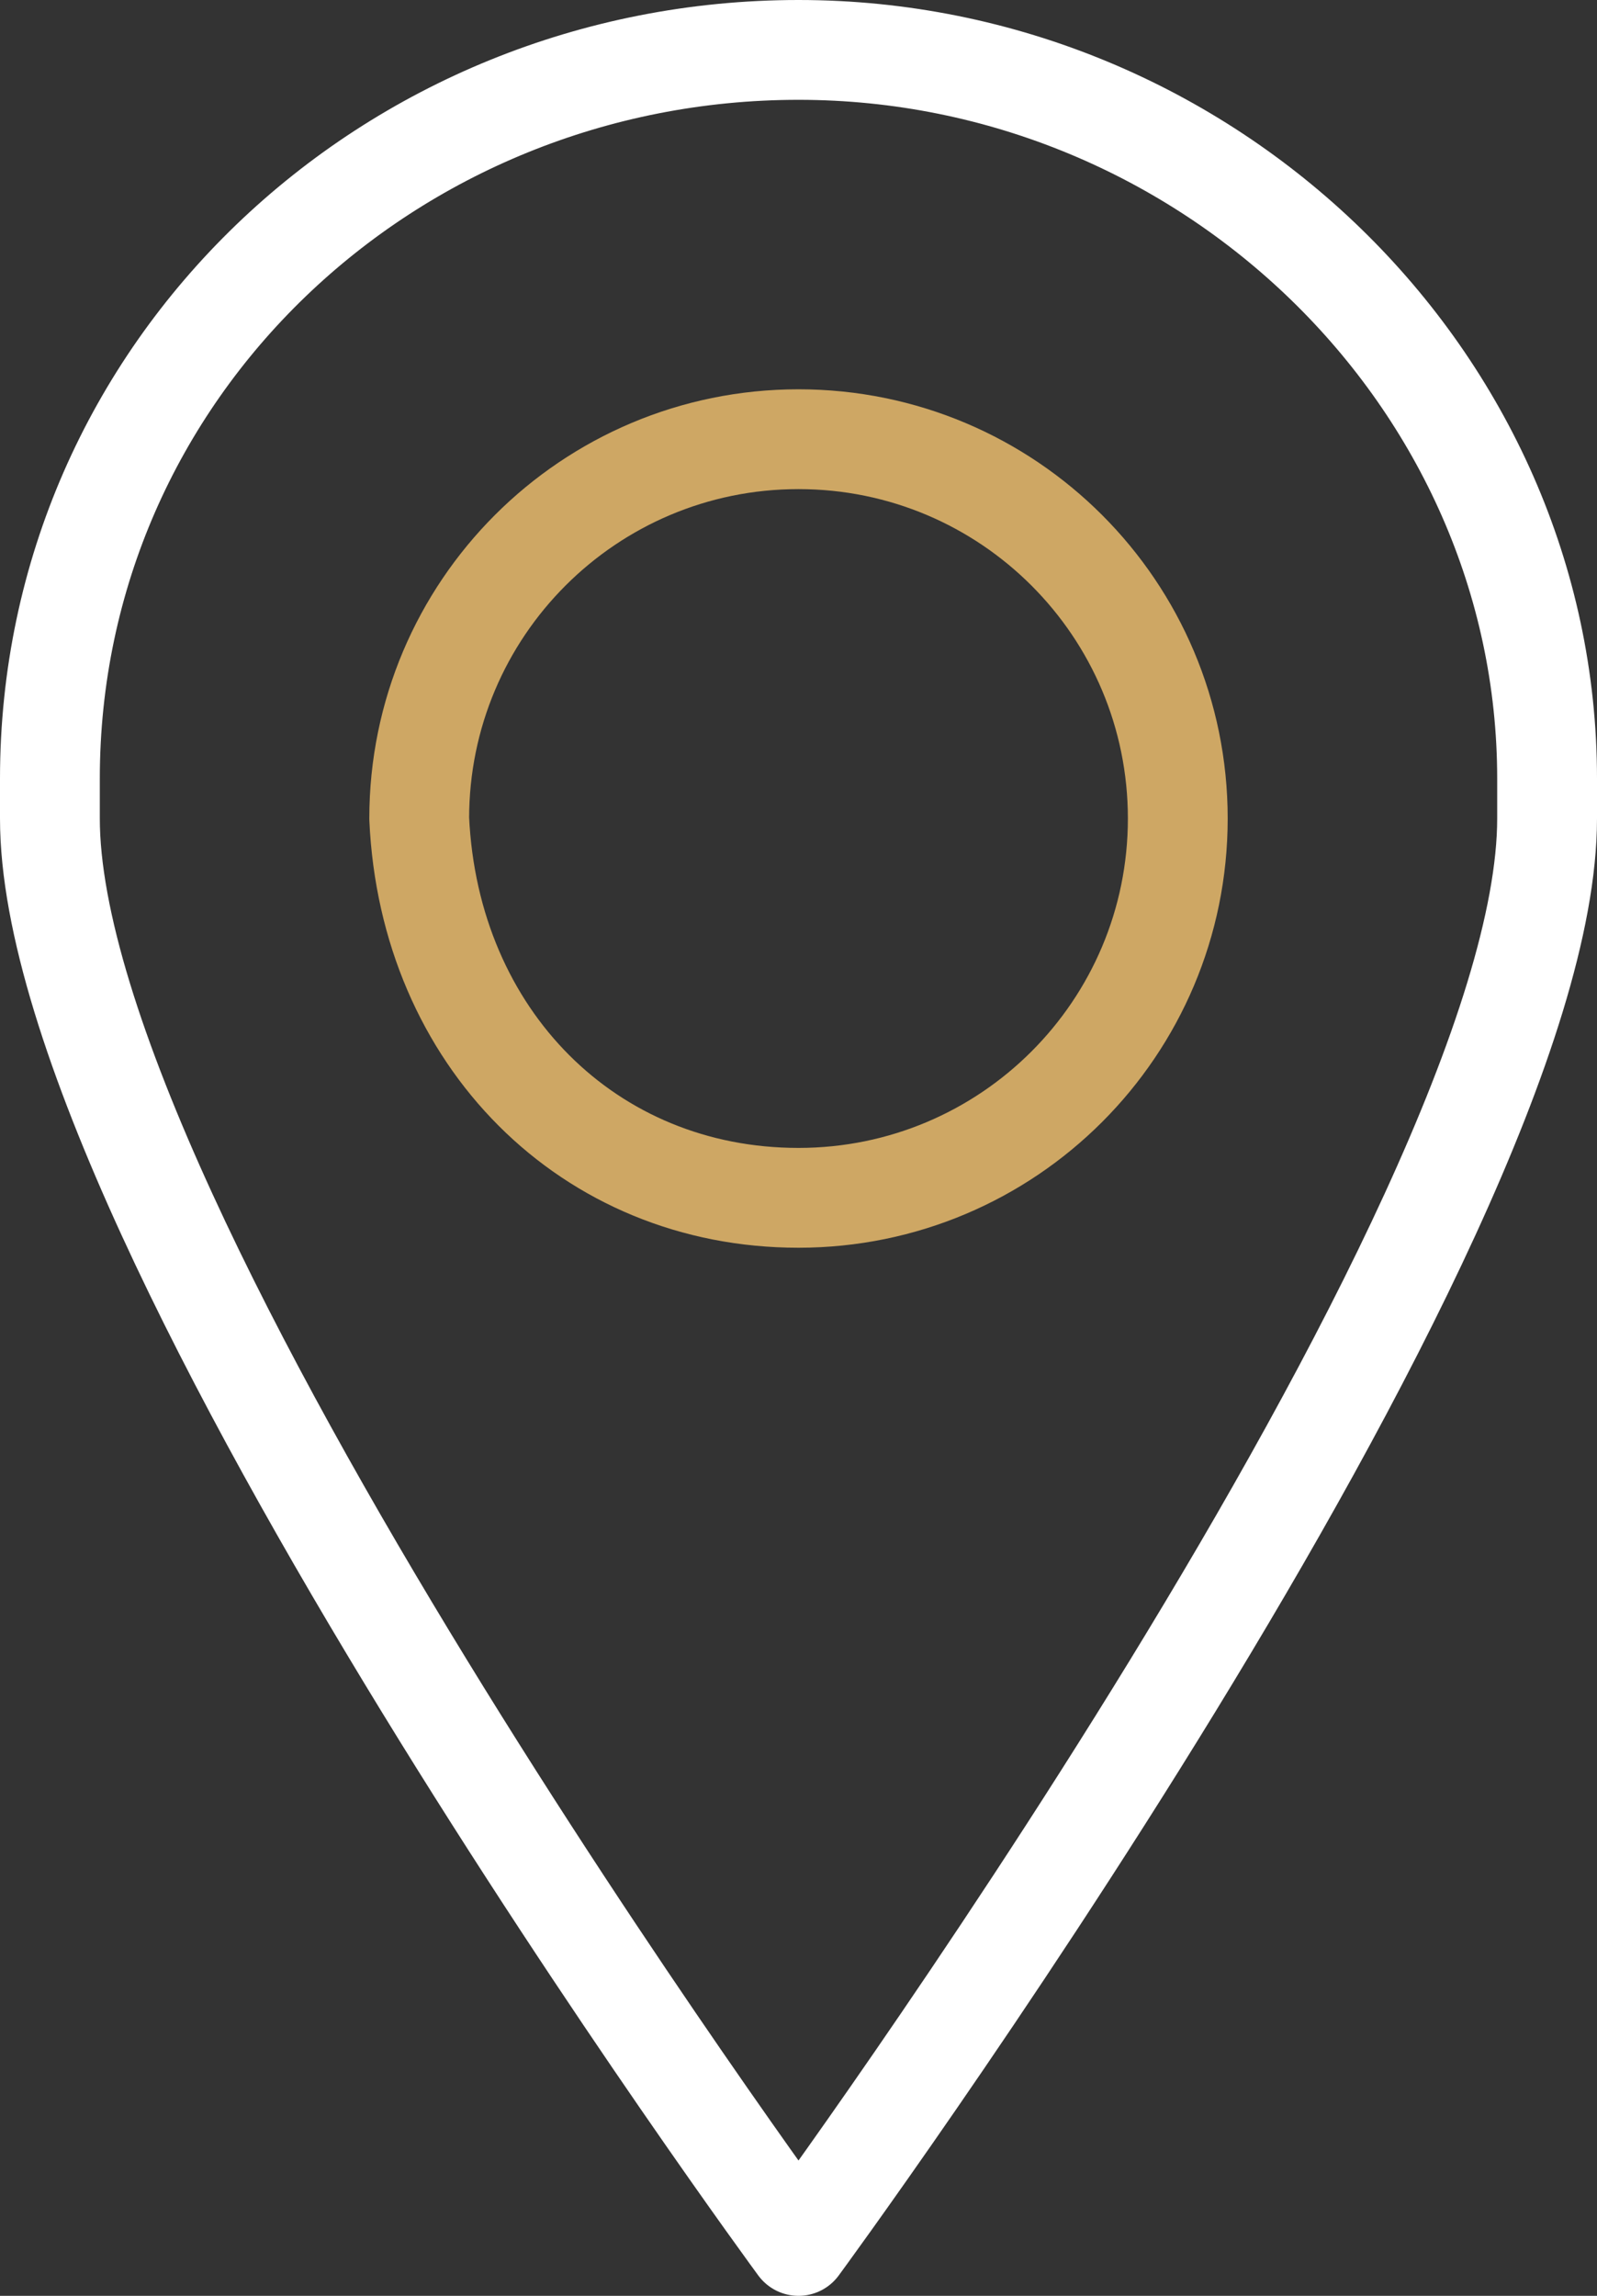
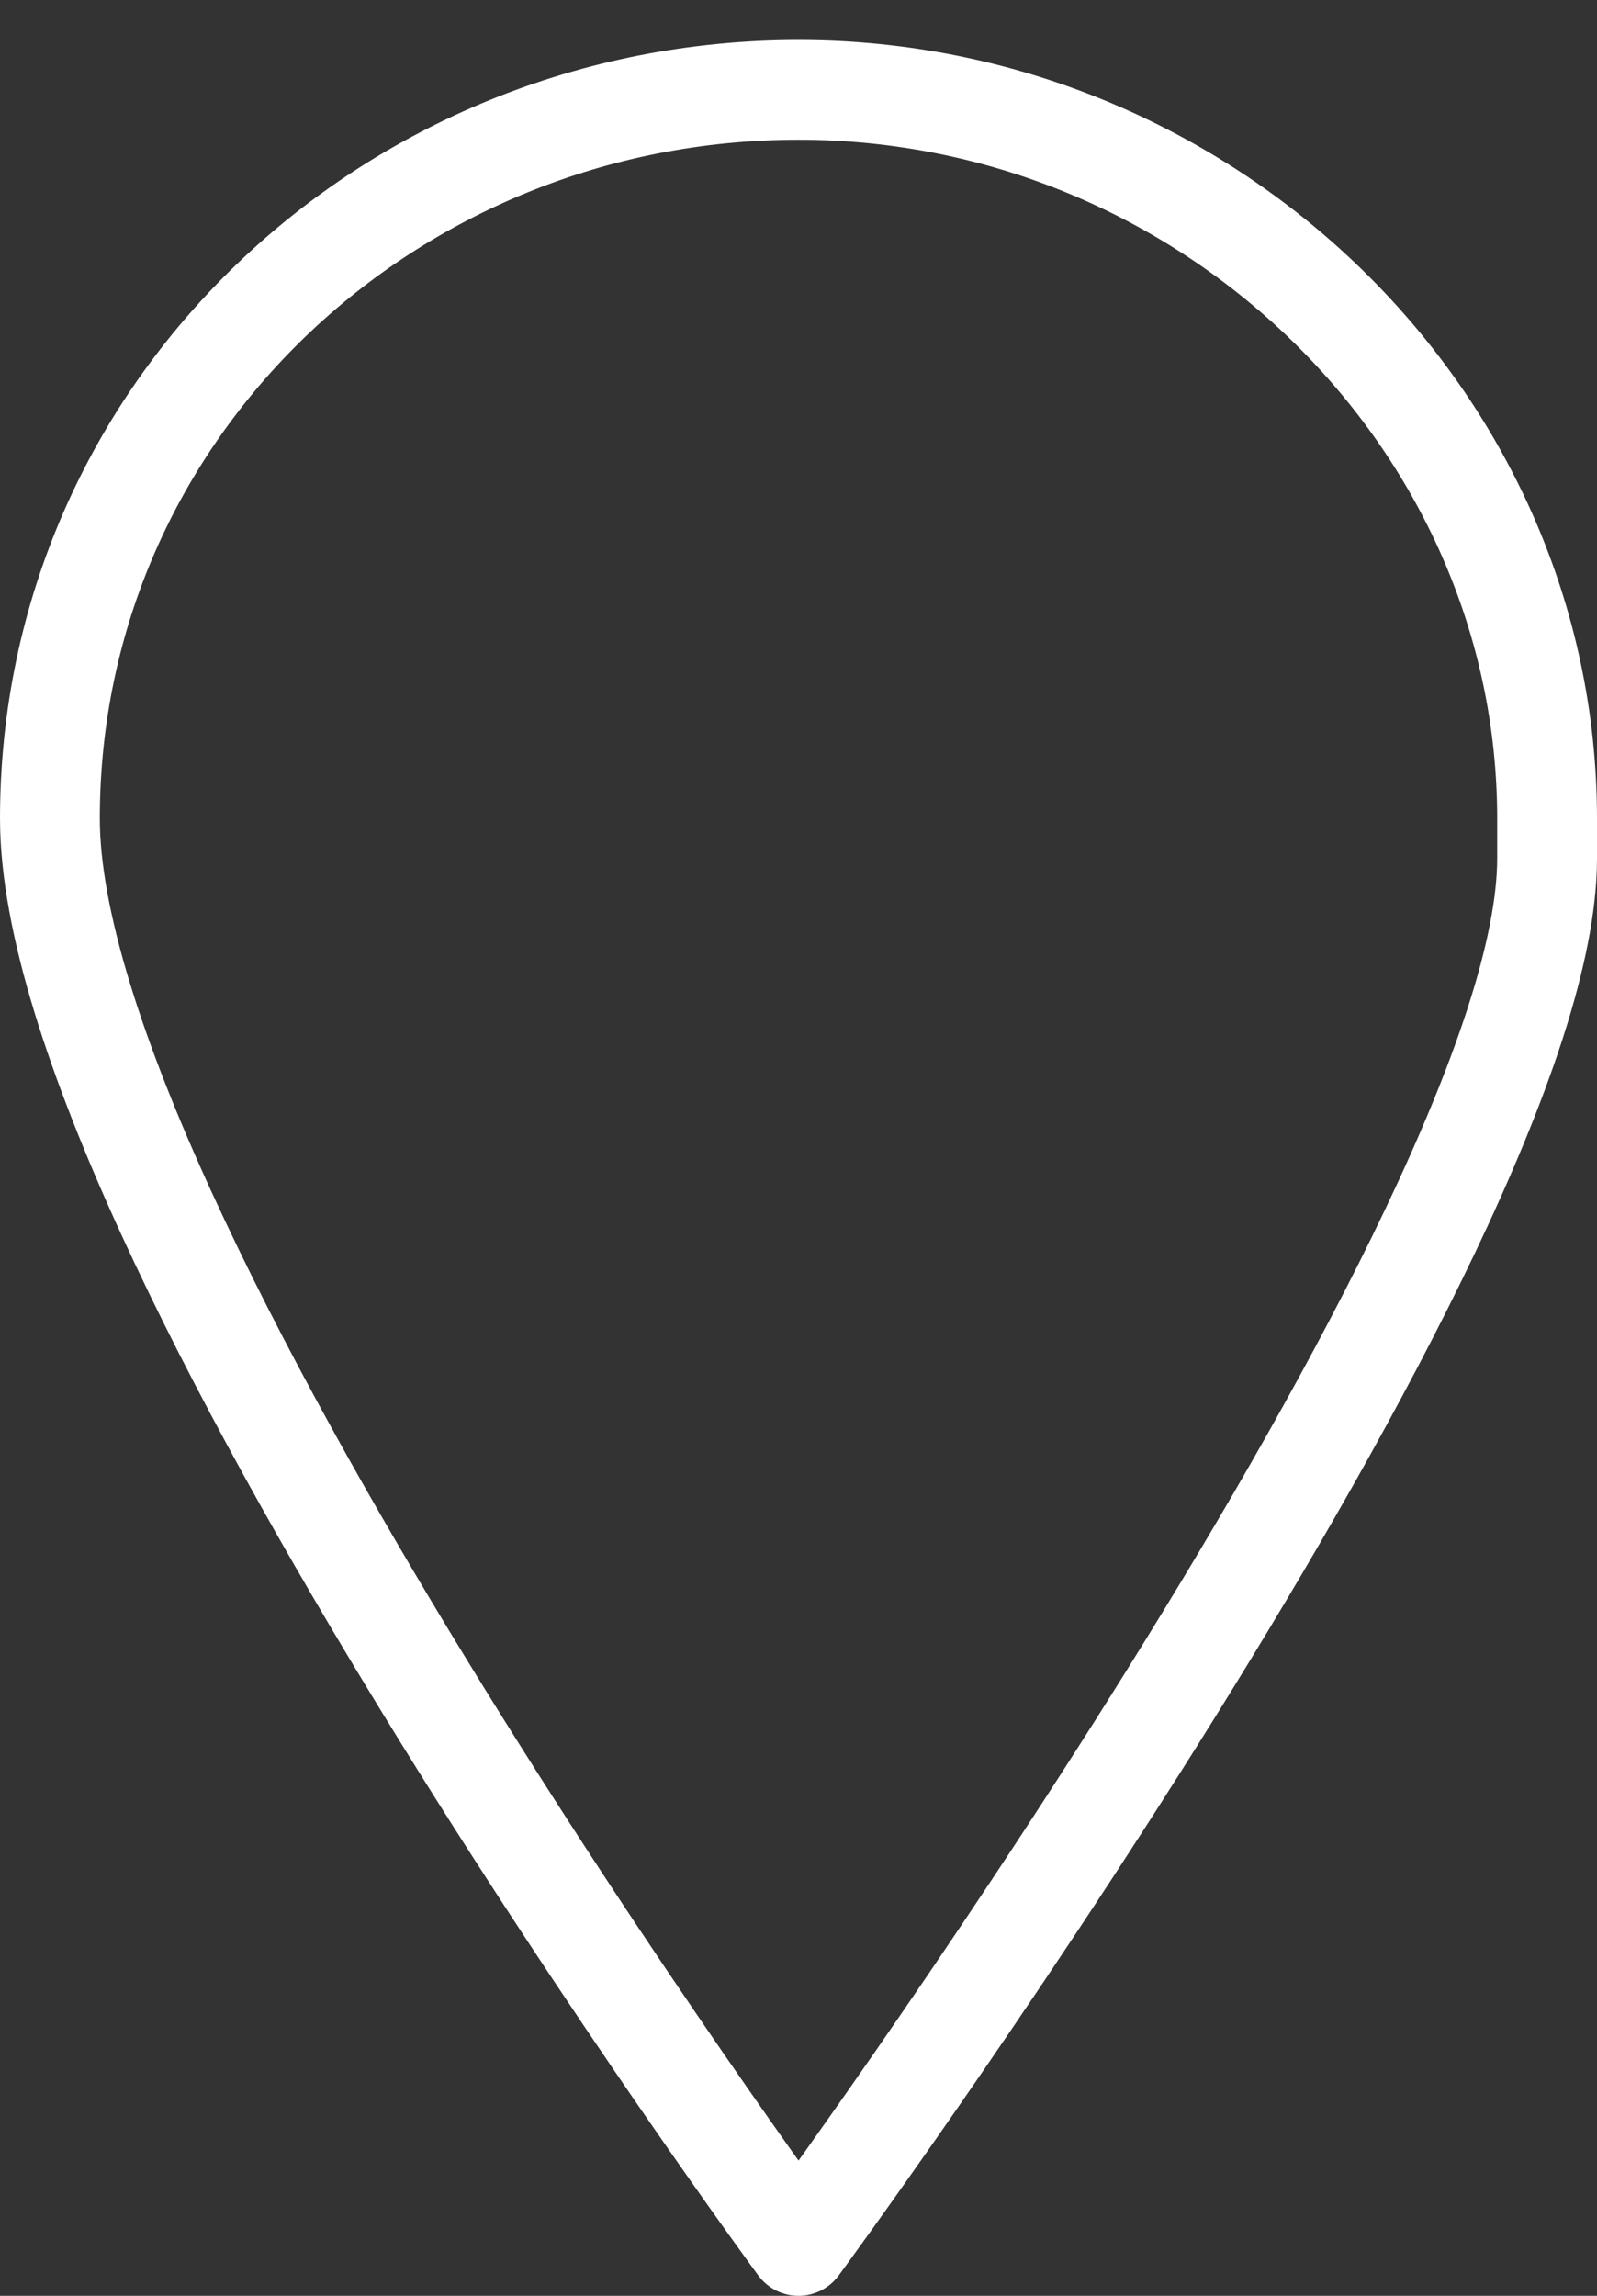
<svg xmlns="http://www.w3.org/2000/svg" version="1.1" id="ARTWORK" x="0px" y="0px" viewBox="0 0 16 23" style="enable-background:new 0 0 16 23;" xml:space="preserve">
  <rect x="0" y="0" width="16" height="23" fill="#333333" stroke="none" />
  <style type="text/css">
	.st0{fill:none;stroke:#FFFFFF;stroke-linecap:round;stroke-linejoin:round;}
	.st1{fill:none;stroke:#CEA764;stroke-linecap:round;stroke-linejoin:round;}
</style>
  <g>
-     <path class="st0" d="M8,22.5c0,0-7.5-10.2-7.5-14.3V7.8c0-4.1,3.4-7.3,7.5-7.3s7.5,3.3,7.5,7.3v0.4C15.5,12.3,8,22.5,8,22.5" />
+     <path class="st0" d="M8,22.5c0,0-7.5-10.2-7.5-14.3c0-4.1,3.4-7.3,7.5-7.3s7.5,3.3,7.5,7.3v0.4C15.5,12.3,8,22.5,8,22.5" />
  </g>
-   <path class="st1" d="M8,12c2.1,0,3.8-1.7,3.8-3.8S10.1,4.4,8,4.4S4.2,6.1,4.2,8.2C4.3,10.4,5.9,12,8,12z" />
</svg>